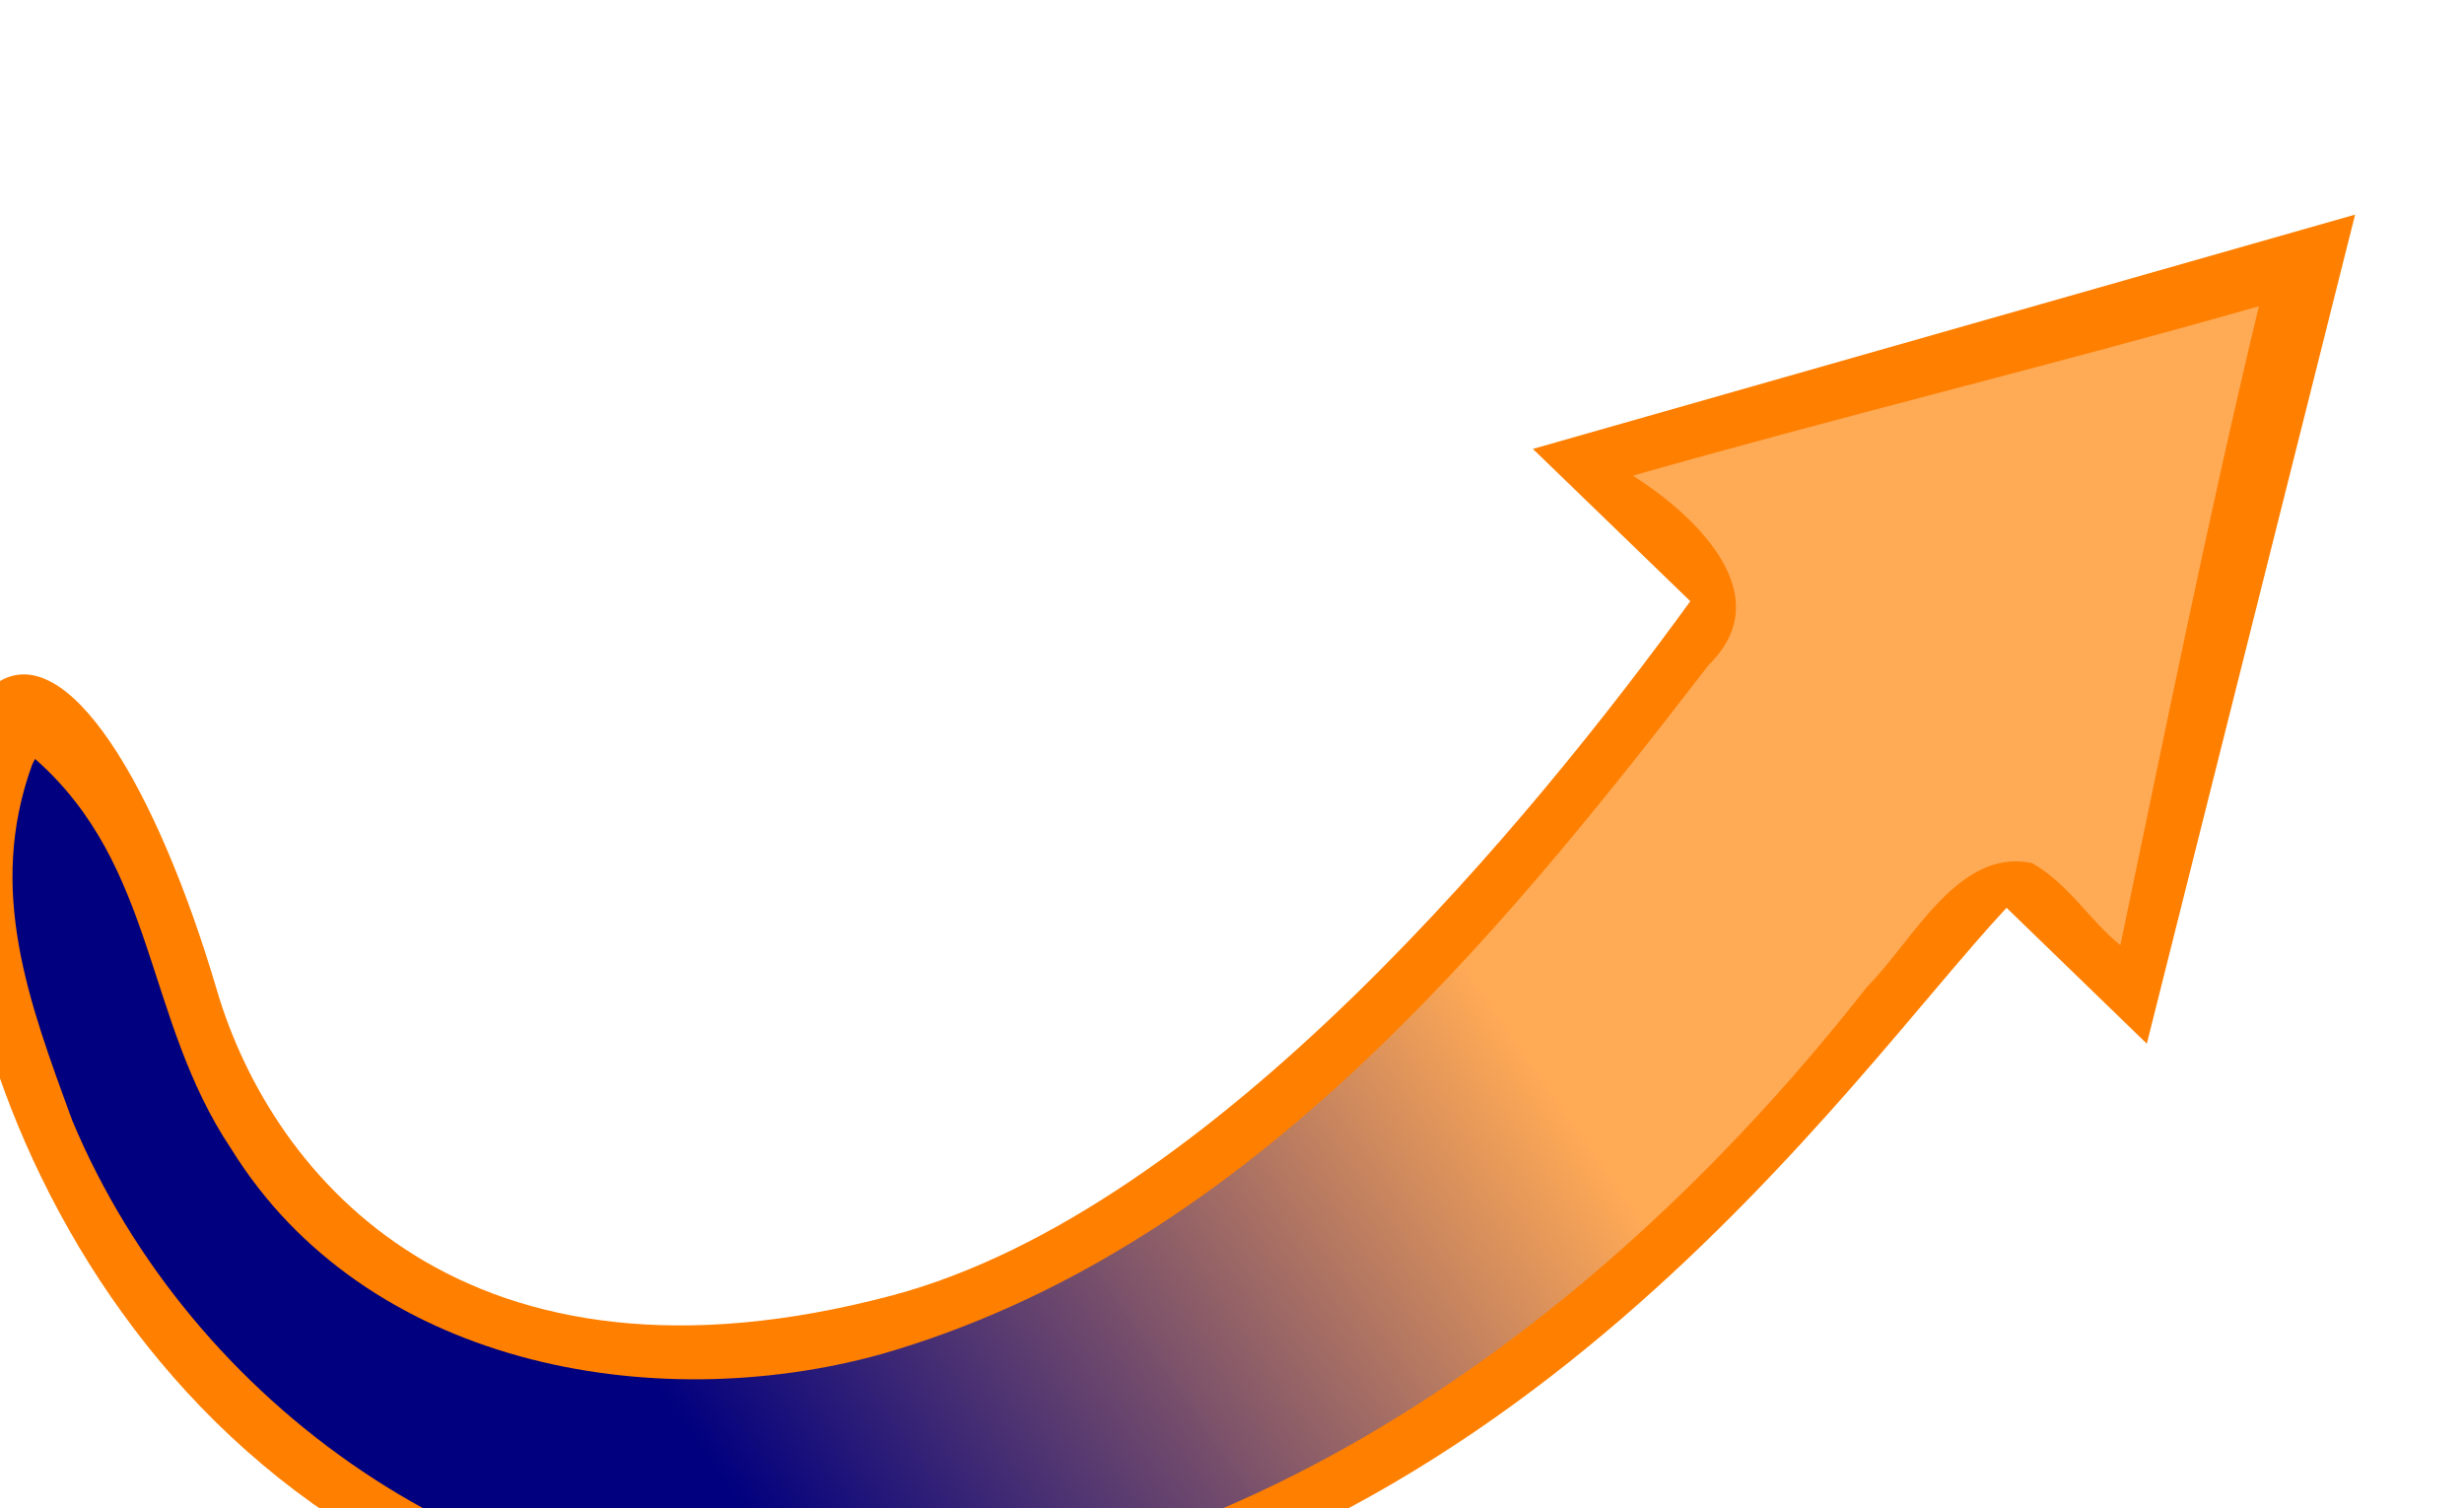
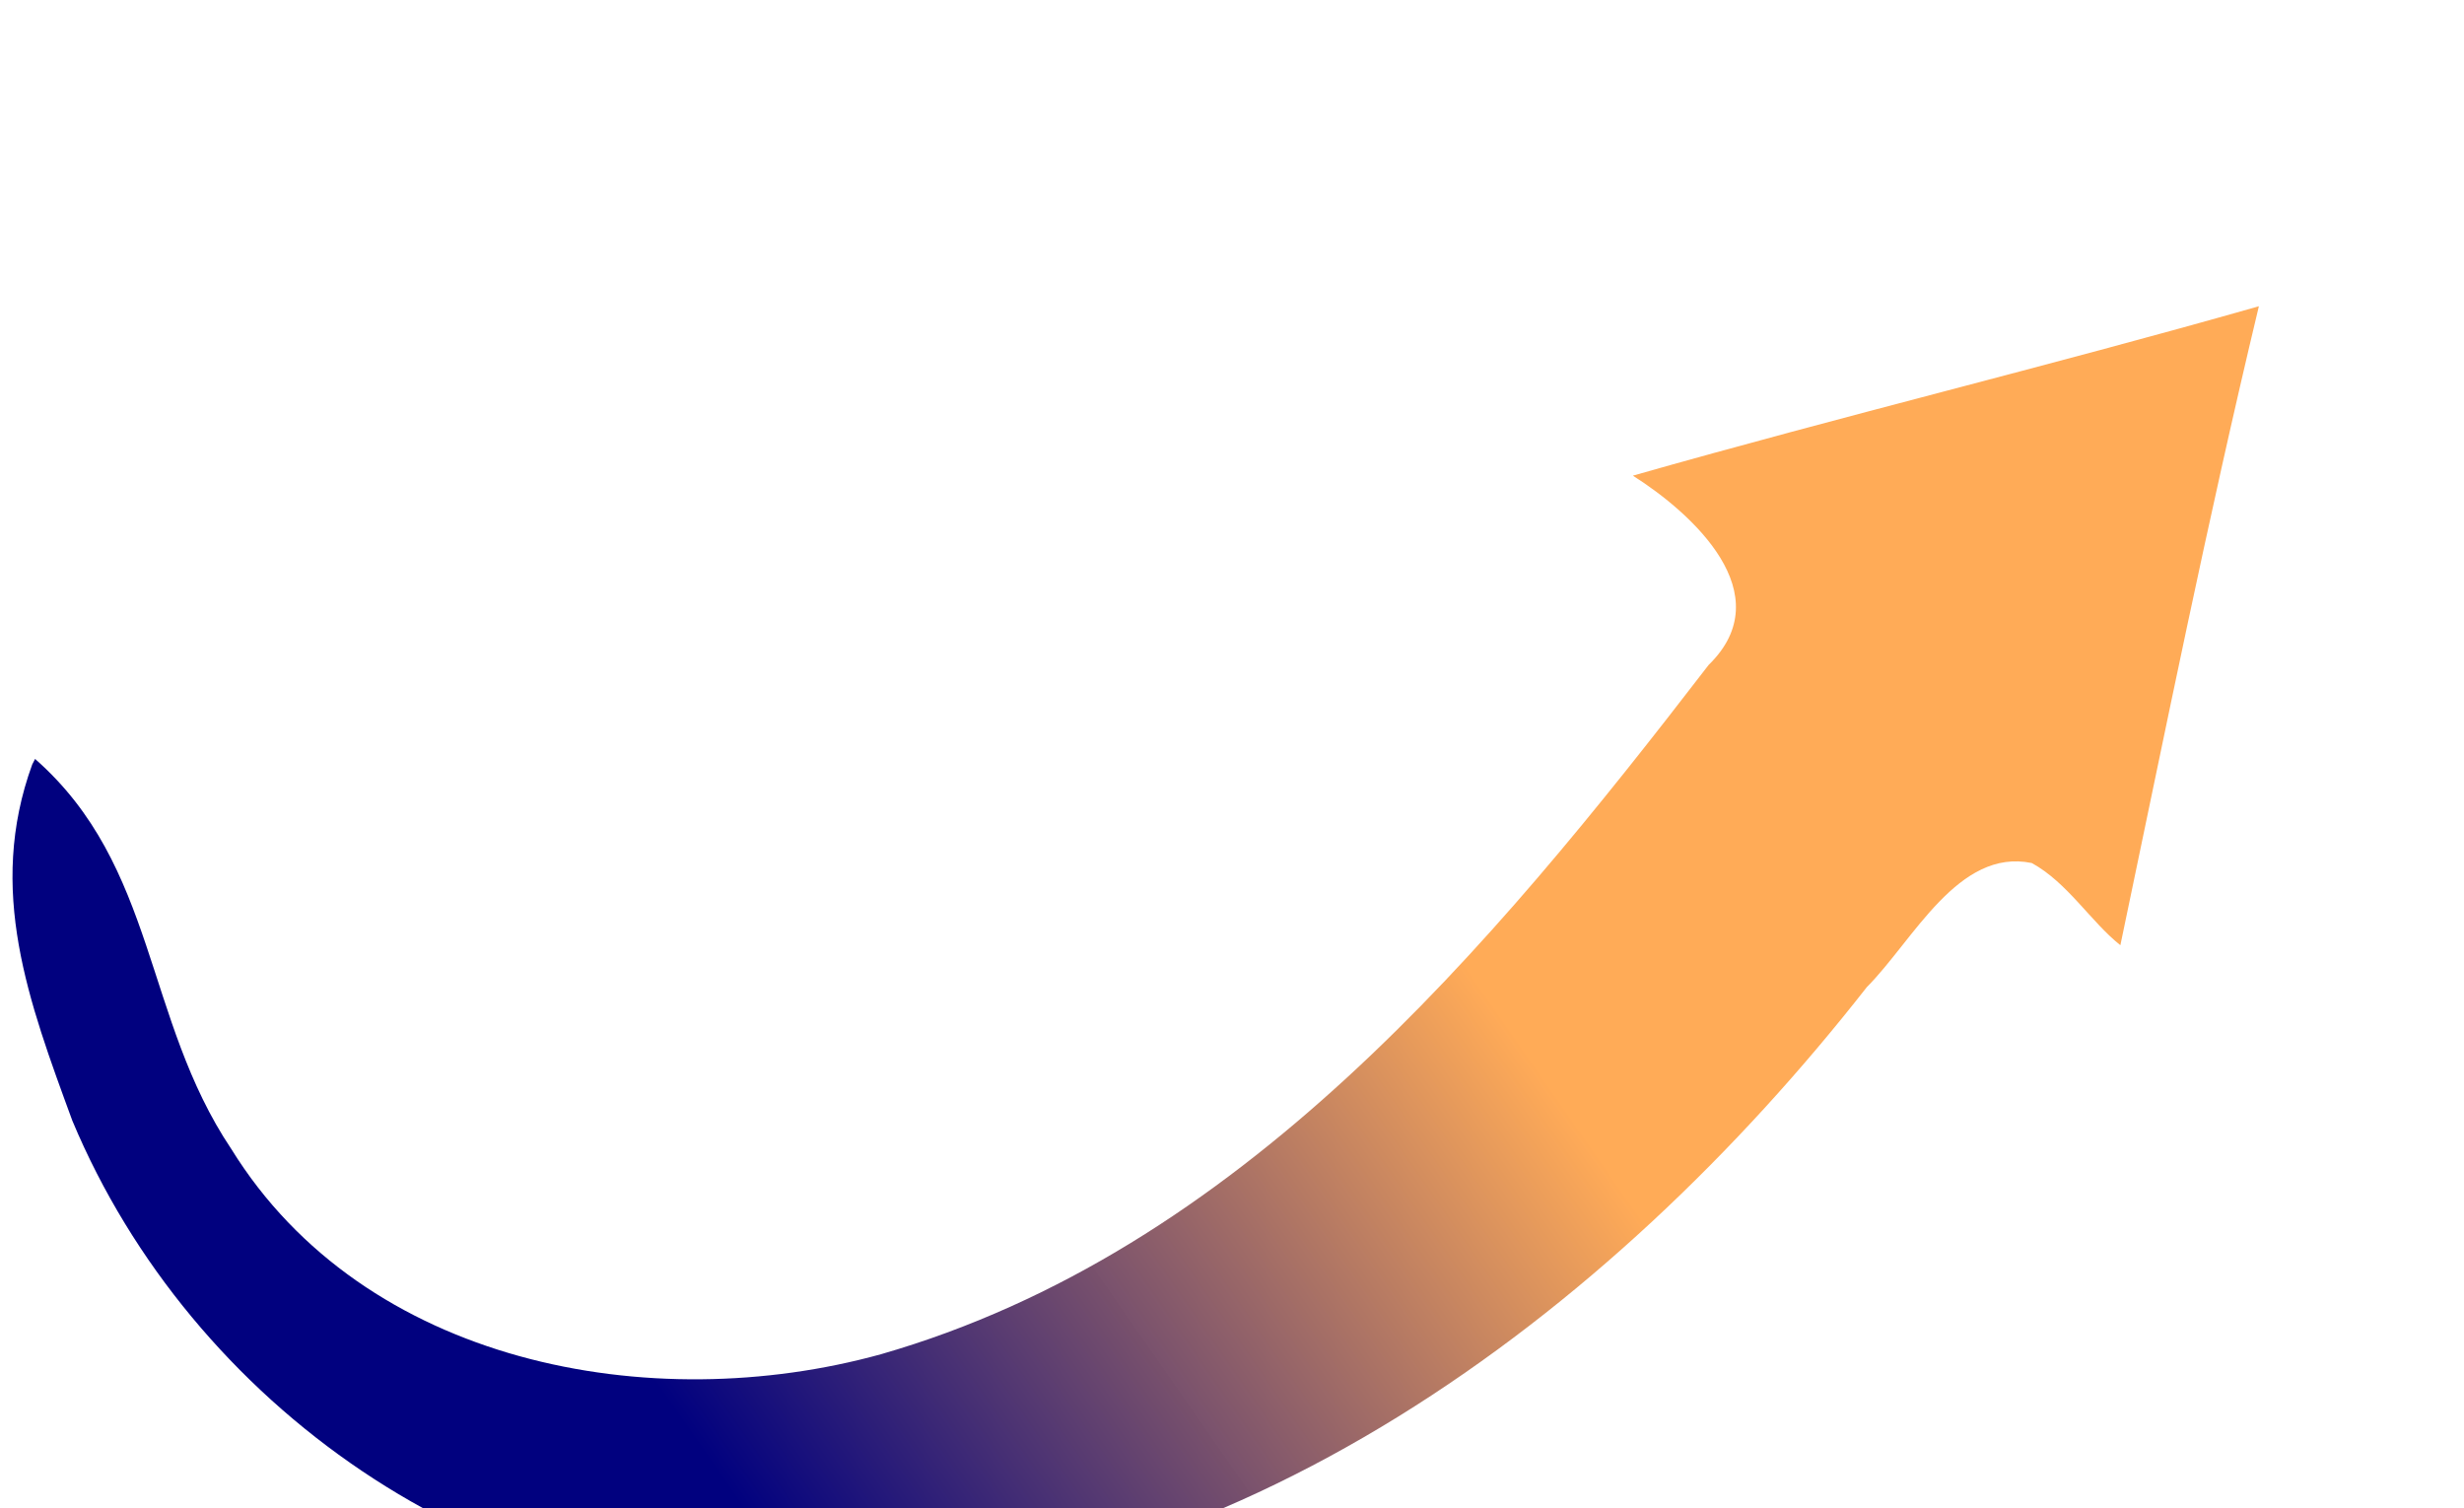
<svg xmlns="http://www.w3.org/2000/svg" width="185.609" height="113.628">
  <title>orange-purple arrow</title>
  <defs>
    <linearGradient y2="0" x2="1" y1="0" x1="0.008" spreadMethod="pad" id="svg_3">
      <stop offset="0.16" stop-opacity="0.996" stop-color="#00007f" />
      <stop offset="0.555" stop-opacity="0.992" stop-color="#ffaa56" />
    </linearGradient>
  </defs>
  <g>
    <title>Layer 1</title>
-     <path fill="#ff7f00" stroke-width="0" stroke-linecap="round" stroke-linejoin="round" stroke-miterlimit="4" stroke-dashoffset="0" id="rect1872" d="m18.909,0c-2.892,-0.014 -6.65,2.895 -10.656,10c-12.45,22.079 -15.663,65.233 25.767,88.08c40.568,22.371 83.426,4.974 100.496,1.142l2.969,14.406l48.125,-42.781l-61.125,-20.281l3.344,16.156c-18.421,6.633 -55.449,17.699 -79.125,9.375c-31.372,-11.03 -33.61,-33.618 -29.106,-47.628c4.912,-15.28 5.675,-28.438 -0.688,-28.469z" transform="rotate(-34.261, 92.805, 56.815)" />
-     <path fill="url(#svg_3)" stroke-width="0.1" stroke-linecap="round" stroke-linejoin="round" stroke-miterlimit="4" stroke-dashoffset="0" id="path10790" d="m17.946,8.326c-8.171,5.881 -10.283,14.615 -12.614,23.884c-4.648,22.738 4.854,48.052 24.852,60.488c26.991,18.481 62.556,16.851 92.538,7.293c4.87,-0.934 11.587,-4.798 15.525,-0.73c1.395,2.729 1.184,6.147 2.031,8.875c12.083,-11.625 23.23,-22.549 35.719,-33.906c-16.053,-5.333 -30.105,-10.667 -46.157,-16c2.113,4.893 4.212,13.667 -3.307,14.996c-25.656,8.41 -54.092,16.589 -80.755,7.817c-17.063,-5.814 -32.597,-21.298 -31.75,-40.344c0.086,-11.802 7.371,-20.756 4.324,-32.591l-0.406,0.219l0,0z" transform="rotate(-34.261, 90.084, 58.123)" />
+     <path fill="url(#svg_3)" stroke-width="0.1" stroke-linecap="round" stroke-linejoin="round" stroke-miterlimit="4" stroke-dashoffset="0" id="path10790" d="m17.946,8.326c-8.171,5.881 -10.283,14.615 -12.614,23.884c-4.648,22.738 4.854,48.052 24.852,60.488c26.991,18.481 62.556,16.851 92.538,7.293c4.87,-0.934 11.587,-4.798 15.525,-0.73c1.395,2.729 1.184,6.147 2.031,8.875c12.083,-11.625 23.23,-22.549 35.719,-33.906c-16.053,-5.333 -30.105,-10.667 -46.157,-16c2.113,4.893 4.212,13.667 -3.307,14.996c-25.656,8.41 -54.092,16.589 -80.755,7.817c-17.063,-5.814 -32.597,-21.298 -31.75,-40.344c0.086,-11.802 7.371,-20.756 4.324,-32.591l-0.406,0.219l0,0" transform="rotate(-34.261, 90.084, 58.123)" />
  </g>
</svg>